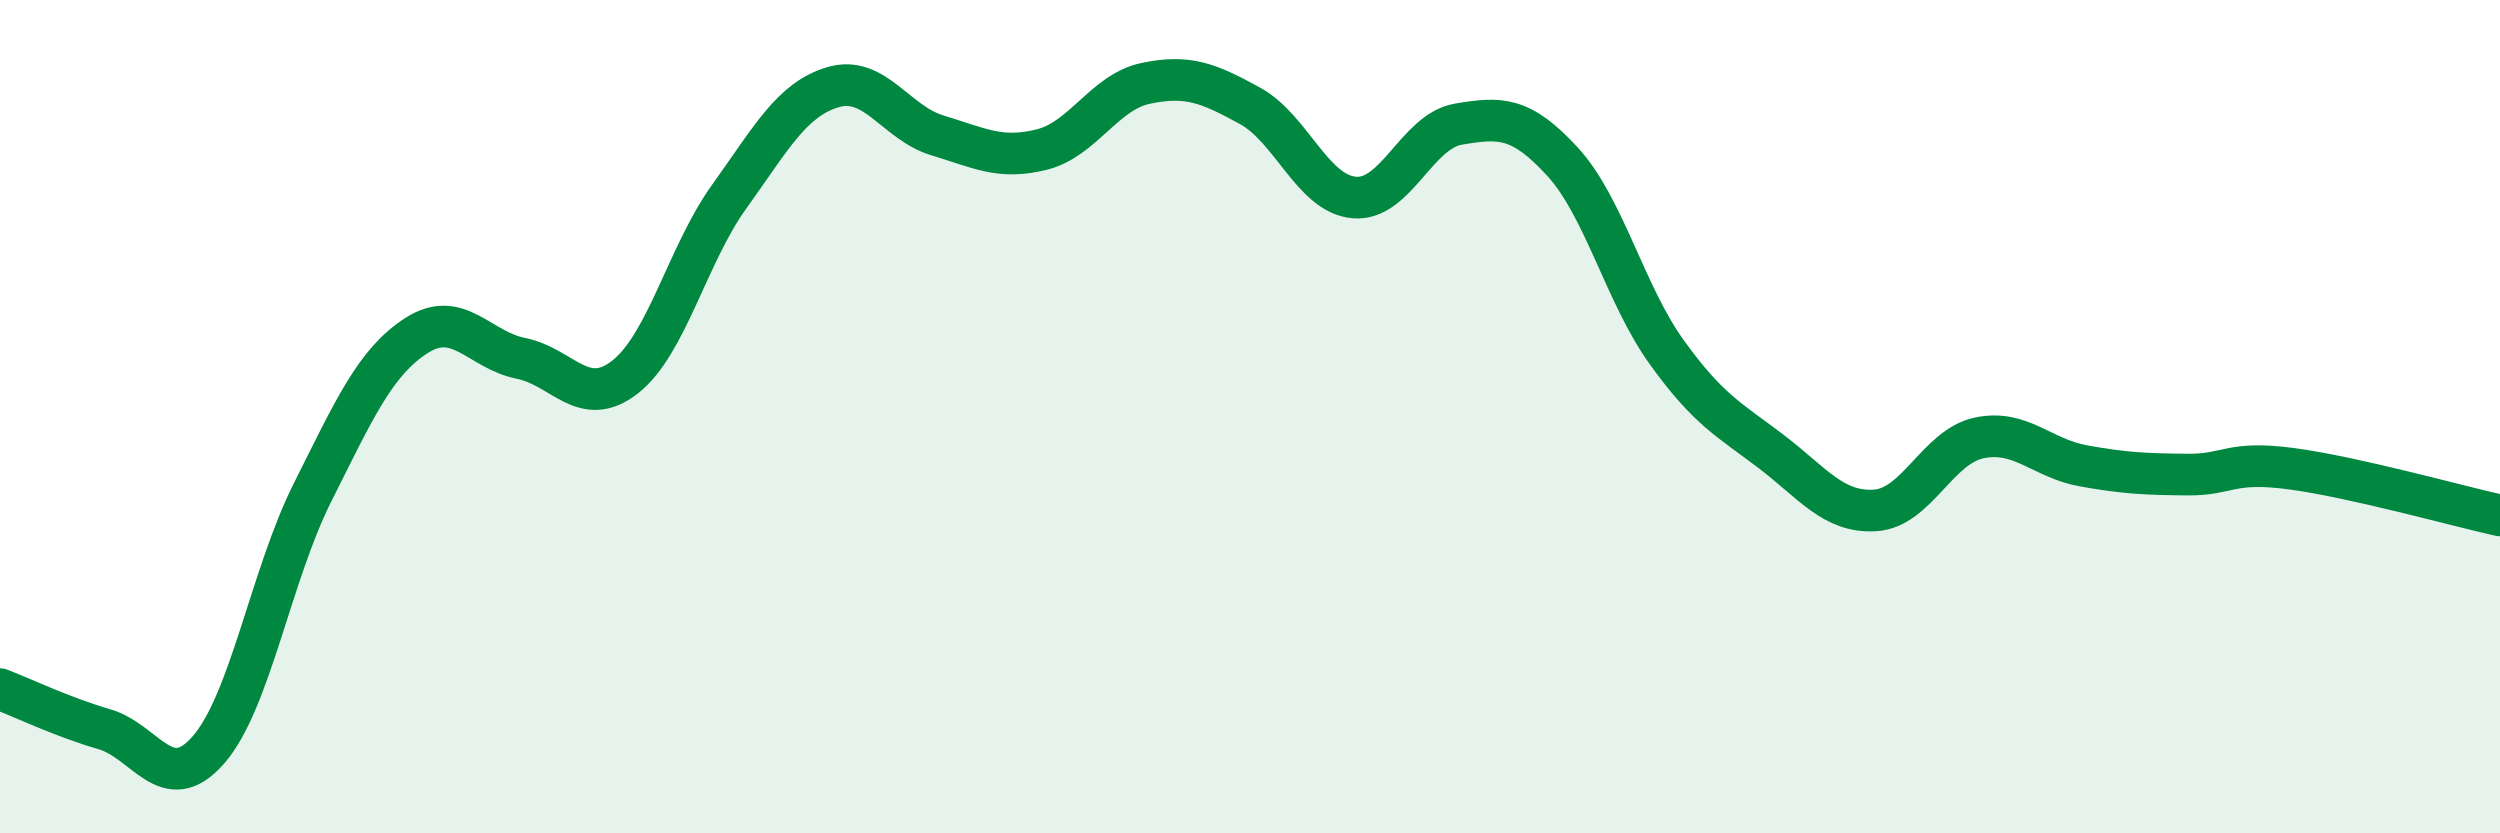
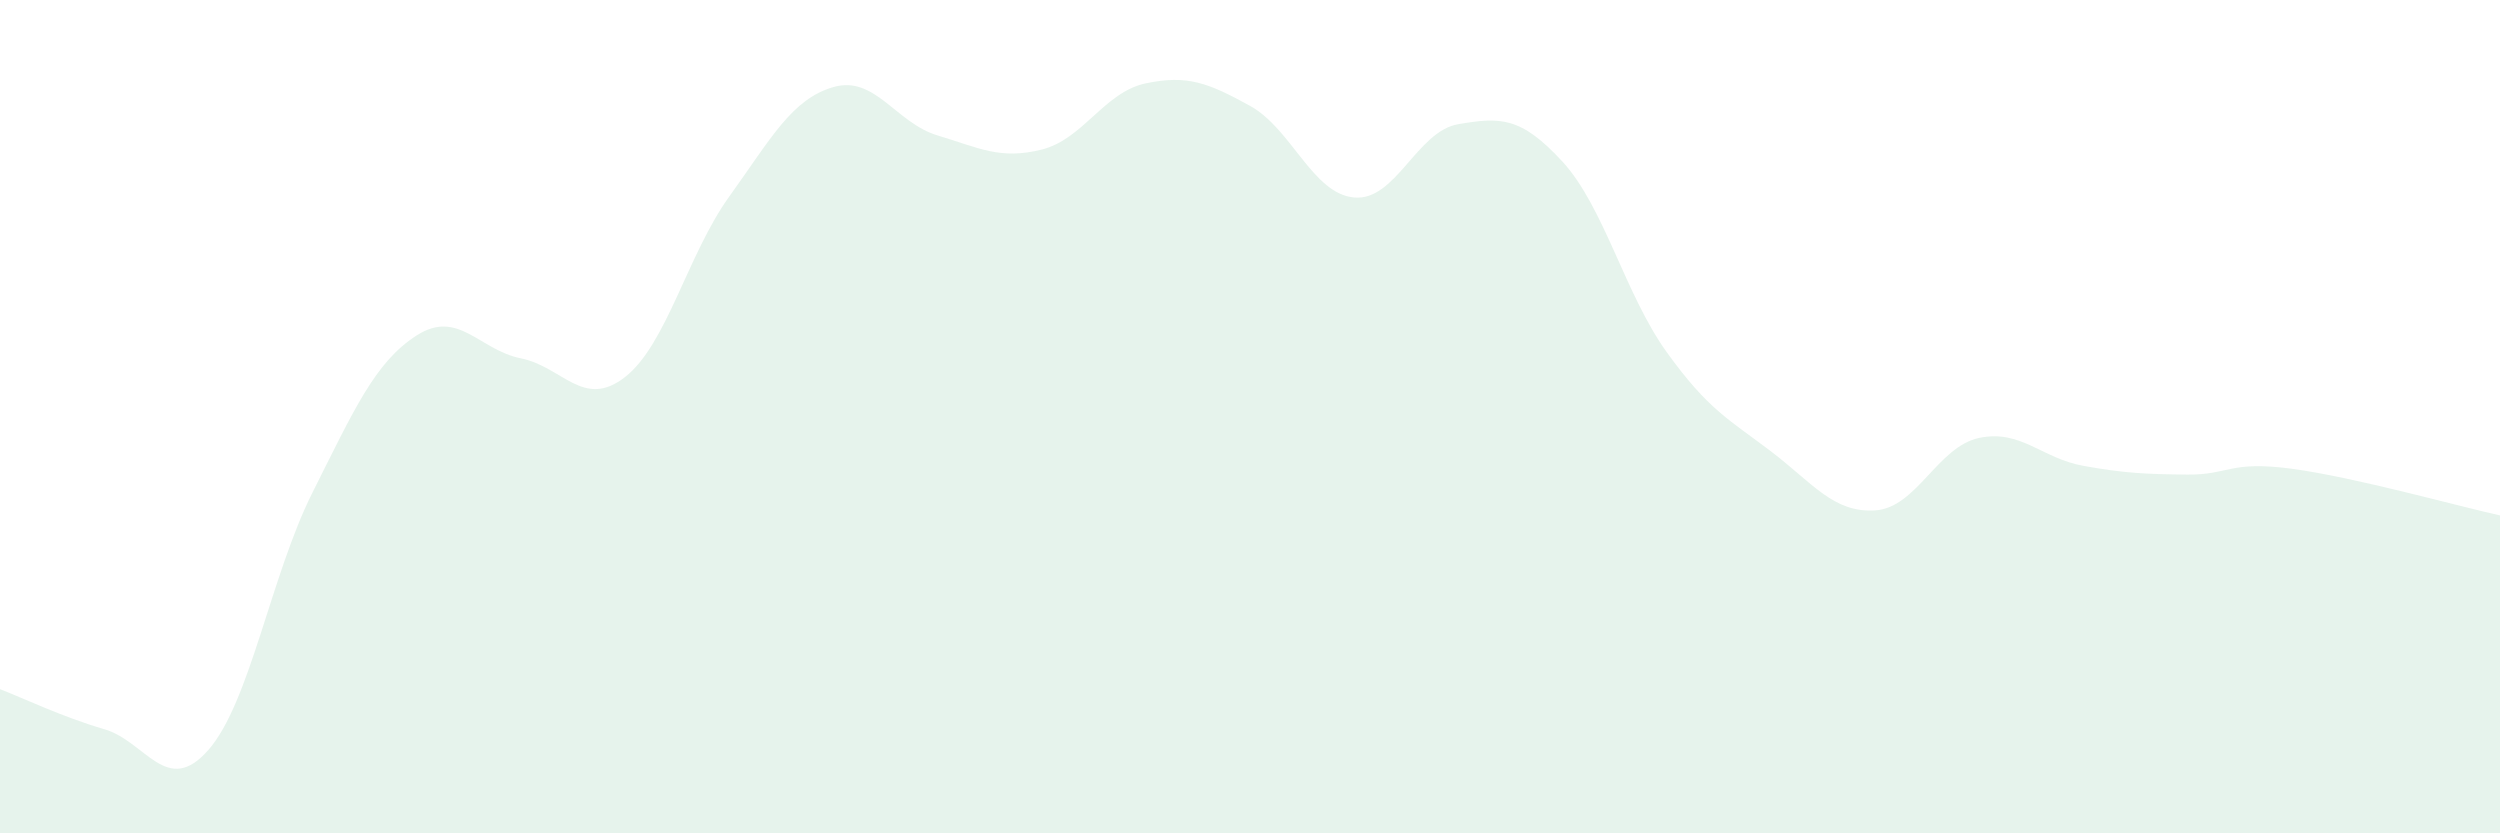
<svg xmlns="http://www.w3.org/2000/svg" width="60" height="20" viewBox="0 0 60 20">
  <path d="M 0,16.54 C 0.5,16.73 1.5,17.21 2.5,17.5 C 3.5,17.79 4,19.14 5,18 C 6,16.86 6.5,13.81 7.5,11.82 C 8.5,9.83 9,8.69 10,8.05 C 11,7.41 11.5,8.4 12.5,8.6 C 13.5,8.8 14,9.83 15,9.05 C 16,8.27 16.5,6.11 17.5,4.72 C 18.5,3.33 19,2.38 20,2.09 C 21,1.8 21.5,2.95 22.5,3.25 C 23.5,3.55 24,3.84 25,3.59 C 26,3.34 26.5,2.21 27.5,2 C 28.5,1.79 29,1.99 30,2.54 C 31,3.09 31.5,4.65 32.5,4.74 C 33.5,4.83 34,3.15 35,2.98 C 36,2.81 36.5,2.79 37.5,3.88 C 38.5,4.97 39,7.06 40,8.45 C 41,9.84 41.5,10.07 42.5,10.83 C 43.5,11.59 44,12.31 45,12.25 C 46,12.19 46.5,10.72 47.5,10.51 C 48.5,10.3 49,11 50,11.18 C 51,11.36 51.5,11.38 52.5,11.39 C 53.5,11.4 53.5,11.05 55,11.25 C 56.5,11.45 59,12.15 60,12.37L60 20L0 20Z" fill="#008740" opacity="0.1" stroke-linecap="round" stroke-linejoin="round" />
-   <path d="M 0,16.54 C 0.5,16.73 1.5,17.21 2.5,17.5 C 3.5,17.79 4,19.14 5,18 C 6,16.86 6.5,13.81 7.5,11.82 C 8.5,9.83 9,8.69 10,8.05 C 11,7.41 11.5,8.4 12.5,8.6 C 13.5,8.8 14,9.83 15,9.05 C 16,8.27 16.5,6.11 17.5,4.72 C 18.5,3.33 19,2.38 20,2.09 C 21,1.8 21.5,2.95 22.5,3.25 C 23.5,3.55 24,3.84 25,3.59 C 26,3.34 26.5,2.21 27.5,2 C 28.5,1.79 29,1.99 30,2.54 C 31,3.09 31.5,4.65 32.5,4.74 C 33.5,4.83 34,3.15 35,2.98 C 36,2.81 36.5,2.79 37.5,3.88 C 38.5,4.97 39,7.06 40,8.45 C 41,9.84 41.5,10.07 42.5,10.83 C 43.5,11.59 44,12.31 45,12.25 C 46,12.19 46.5,10.72 47.5,10.51 C 48.5,10.3 49,11 50,11.18 C 51,11.36 51.5,11.38 52.5,11.39 C 53.5,11.4 53.5,11.05 55,11.25 C 56.5,11.45 59,12.15 60,12.37" stroke="#008740" stroke-width="1" fill="none" stroke-linecap="round" stroke-linejoin="round" />
</svg>